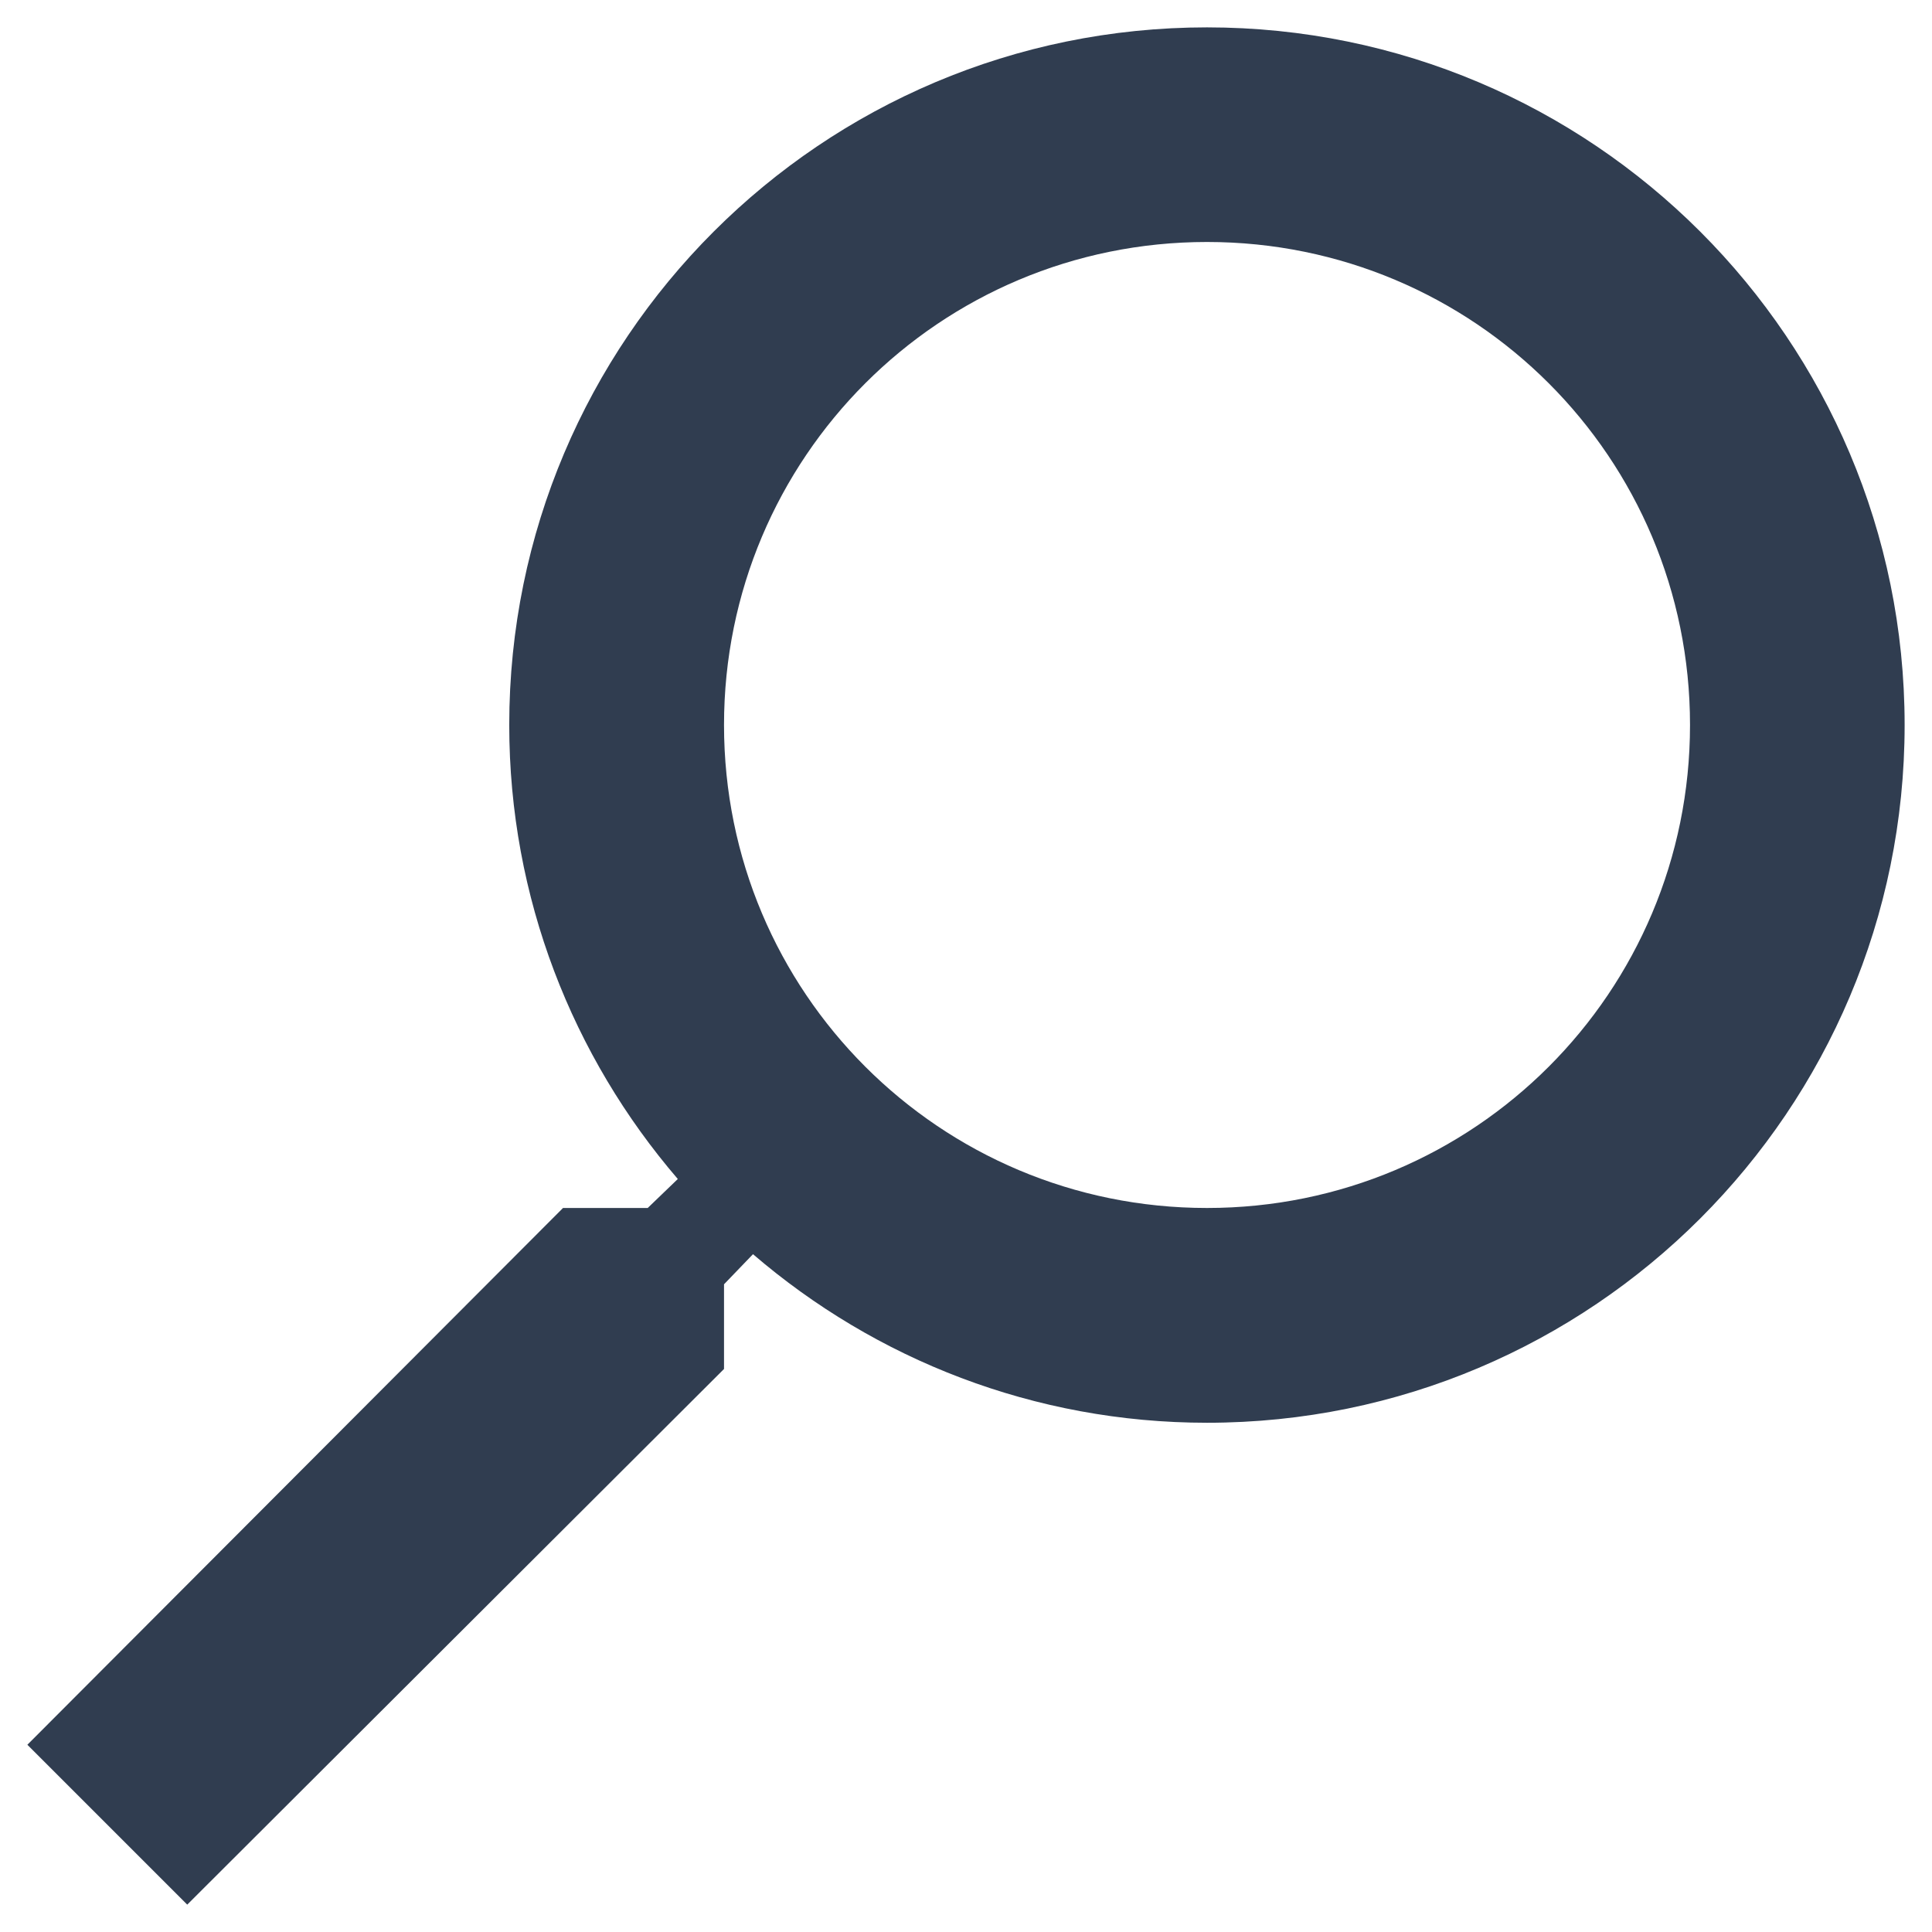
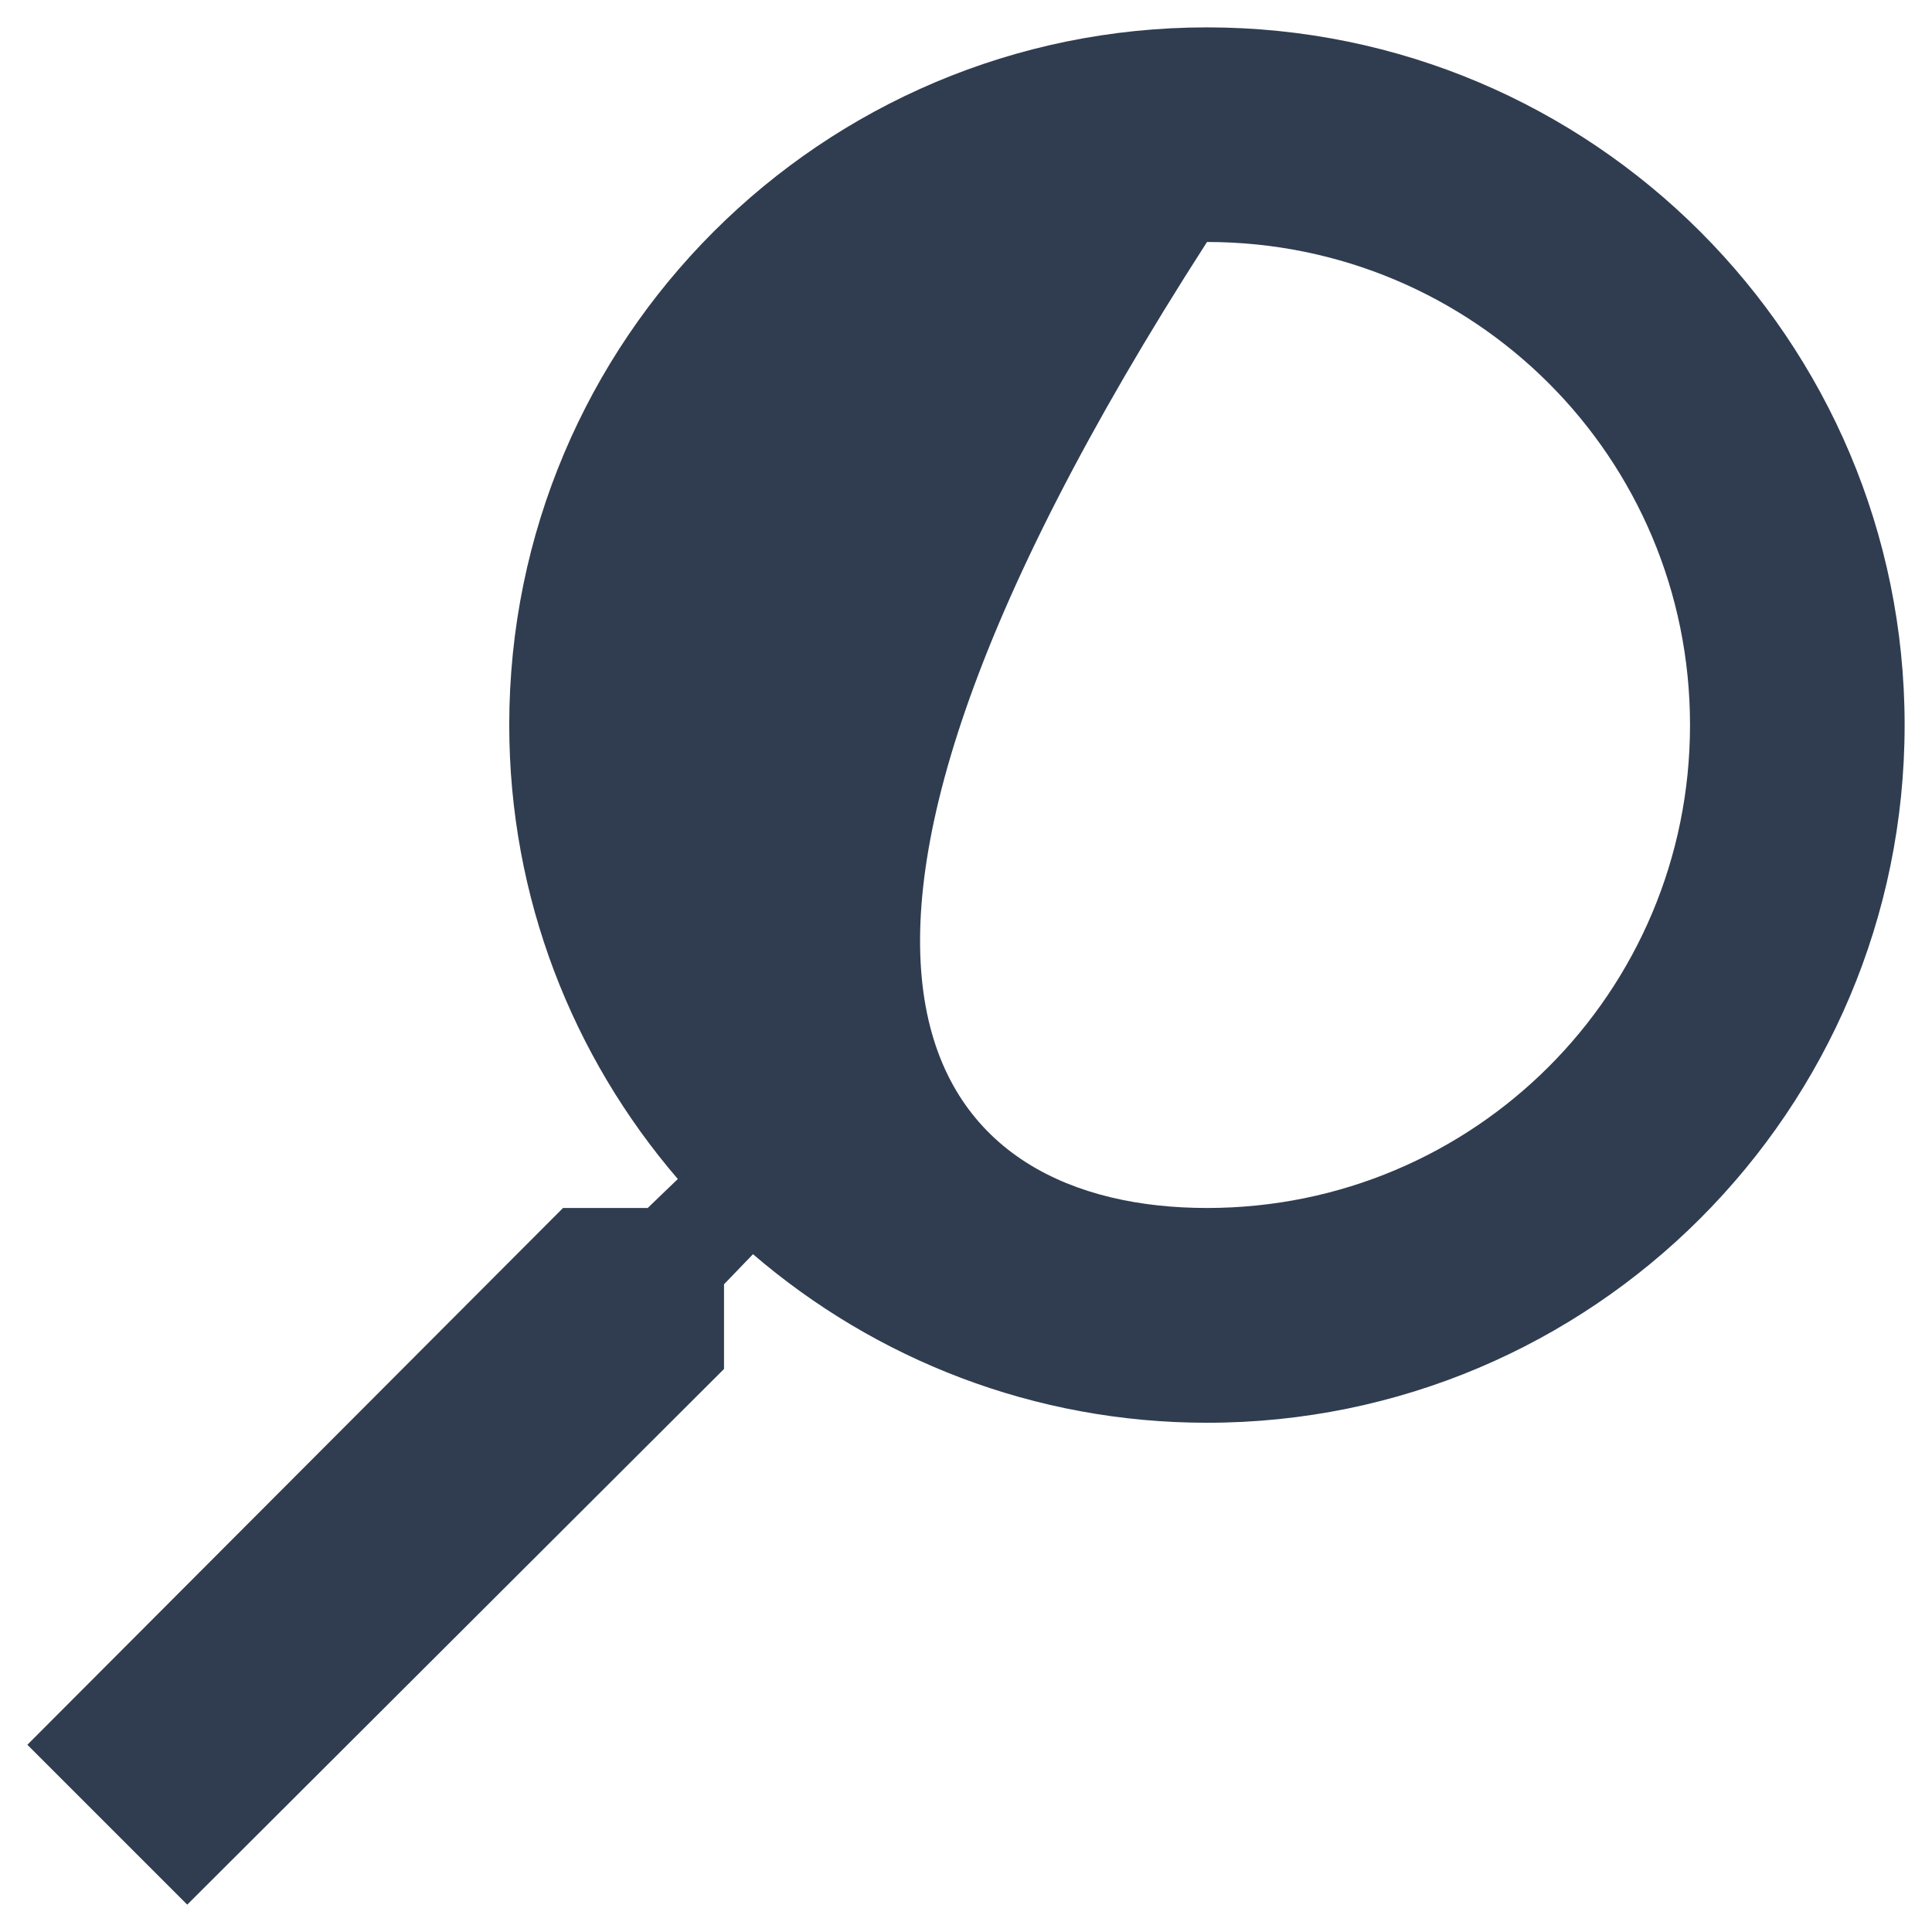
<svg xmlns="http://www.w3.org/2000/svg" width="12" height="12" viewBox="0 0 12 12" fill="none">
-   <path d="M3.497 7.503H4.023L4.21 7.323C3.557 6.563 3.163 5.577 3.163 4.503C3.163 2.11 5.103 0.17 7.497 0.17C9.89 0.17 11.83 2.11 11.83 4.503C11.83 6.897 9.89 8.837 7.497 8.837C6.423 8.837 5.437 8.443 4.677 7.79L4.497 7.977V8.503L1.163 11.83L0.17 10.837L3.497 7.503ZM7.497 7.503C9.157 7.503 10.497 6.163 10.497 4.503C10.497 2.843 9.157 1.503 7.497 1.503C5.837 1.503 4.497 2.843 4.497 4.503C4.497 6.163 5.837 7.503 7.497 7.503Z" fill="#303D50" />
+   <path d="M3.497 7.503H4.023L4.21 7.323C3.557 6.563 3.163 5.577 3.163 4.503C3.163 2.11 5.103 0.17 7.497 0.17C9.89 0.17 11.83 2.11 11.83 4.503C11.83 6.897 9.89 8.837 7.497 8.837C6.423 8.837 5.437 8.443 4.677 7.79L4.497 7.977V8.503L1.163 11.83L0.17 10.837L3.497 7.503ZM7.497 7.503C9.157 7.503 10.497 6.163 10.497 4.503C10.497 2.843 9.157 1.503 7.497 1.503C4.497 6.163 5.837 7.503 7.497 7.503Z" fill="#303D50" />
</svg>